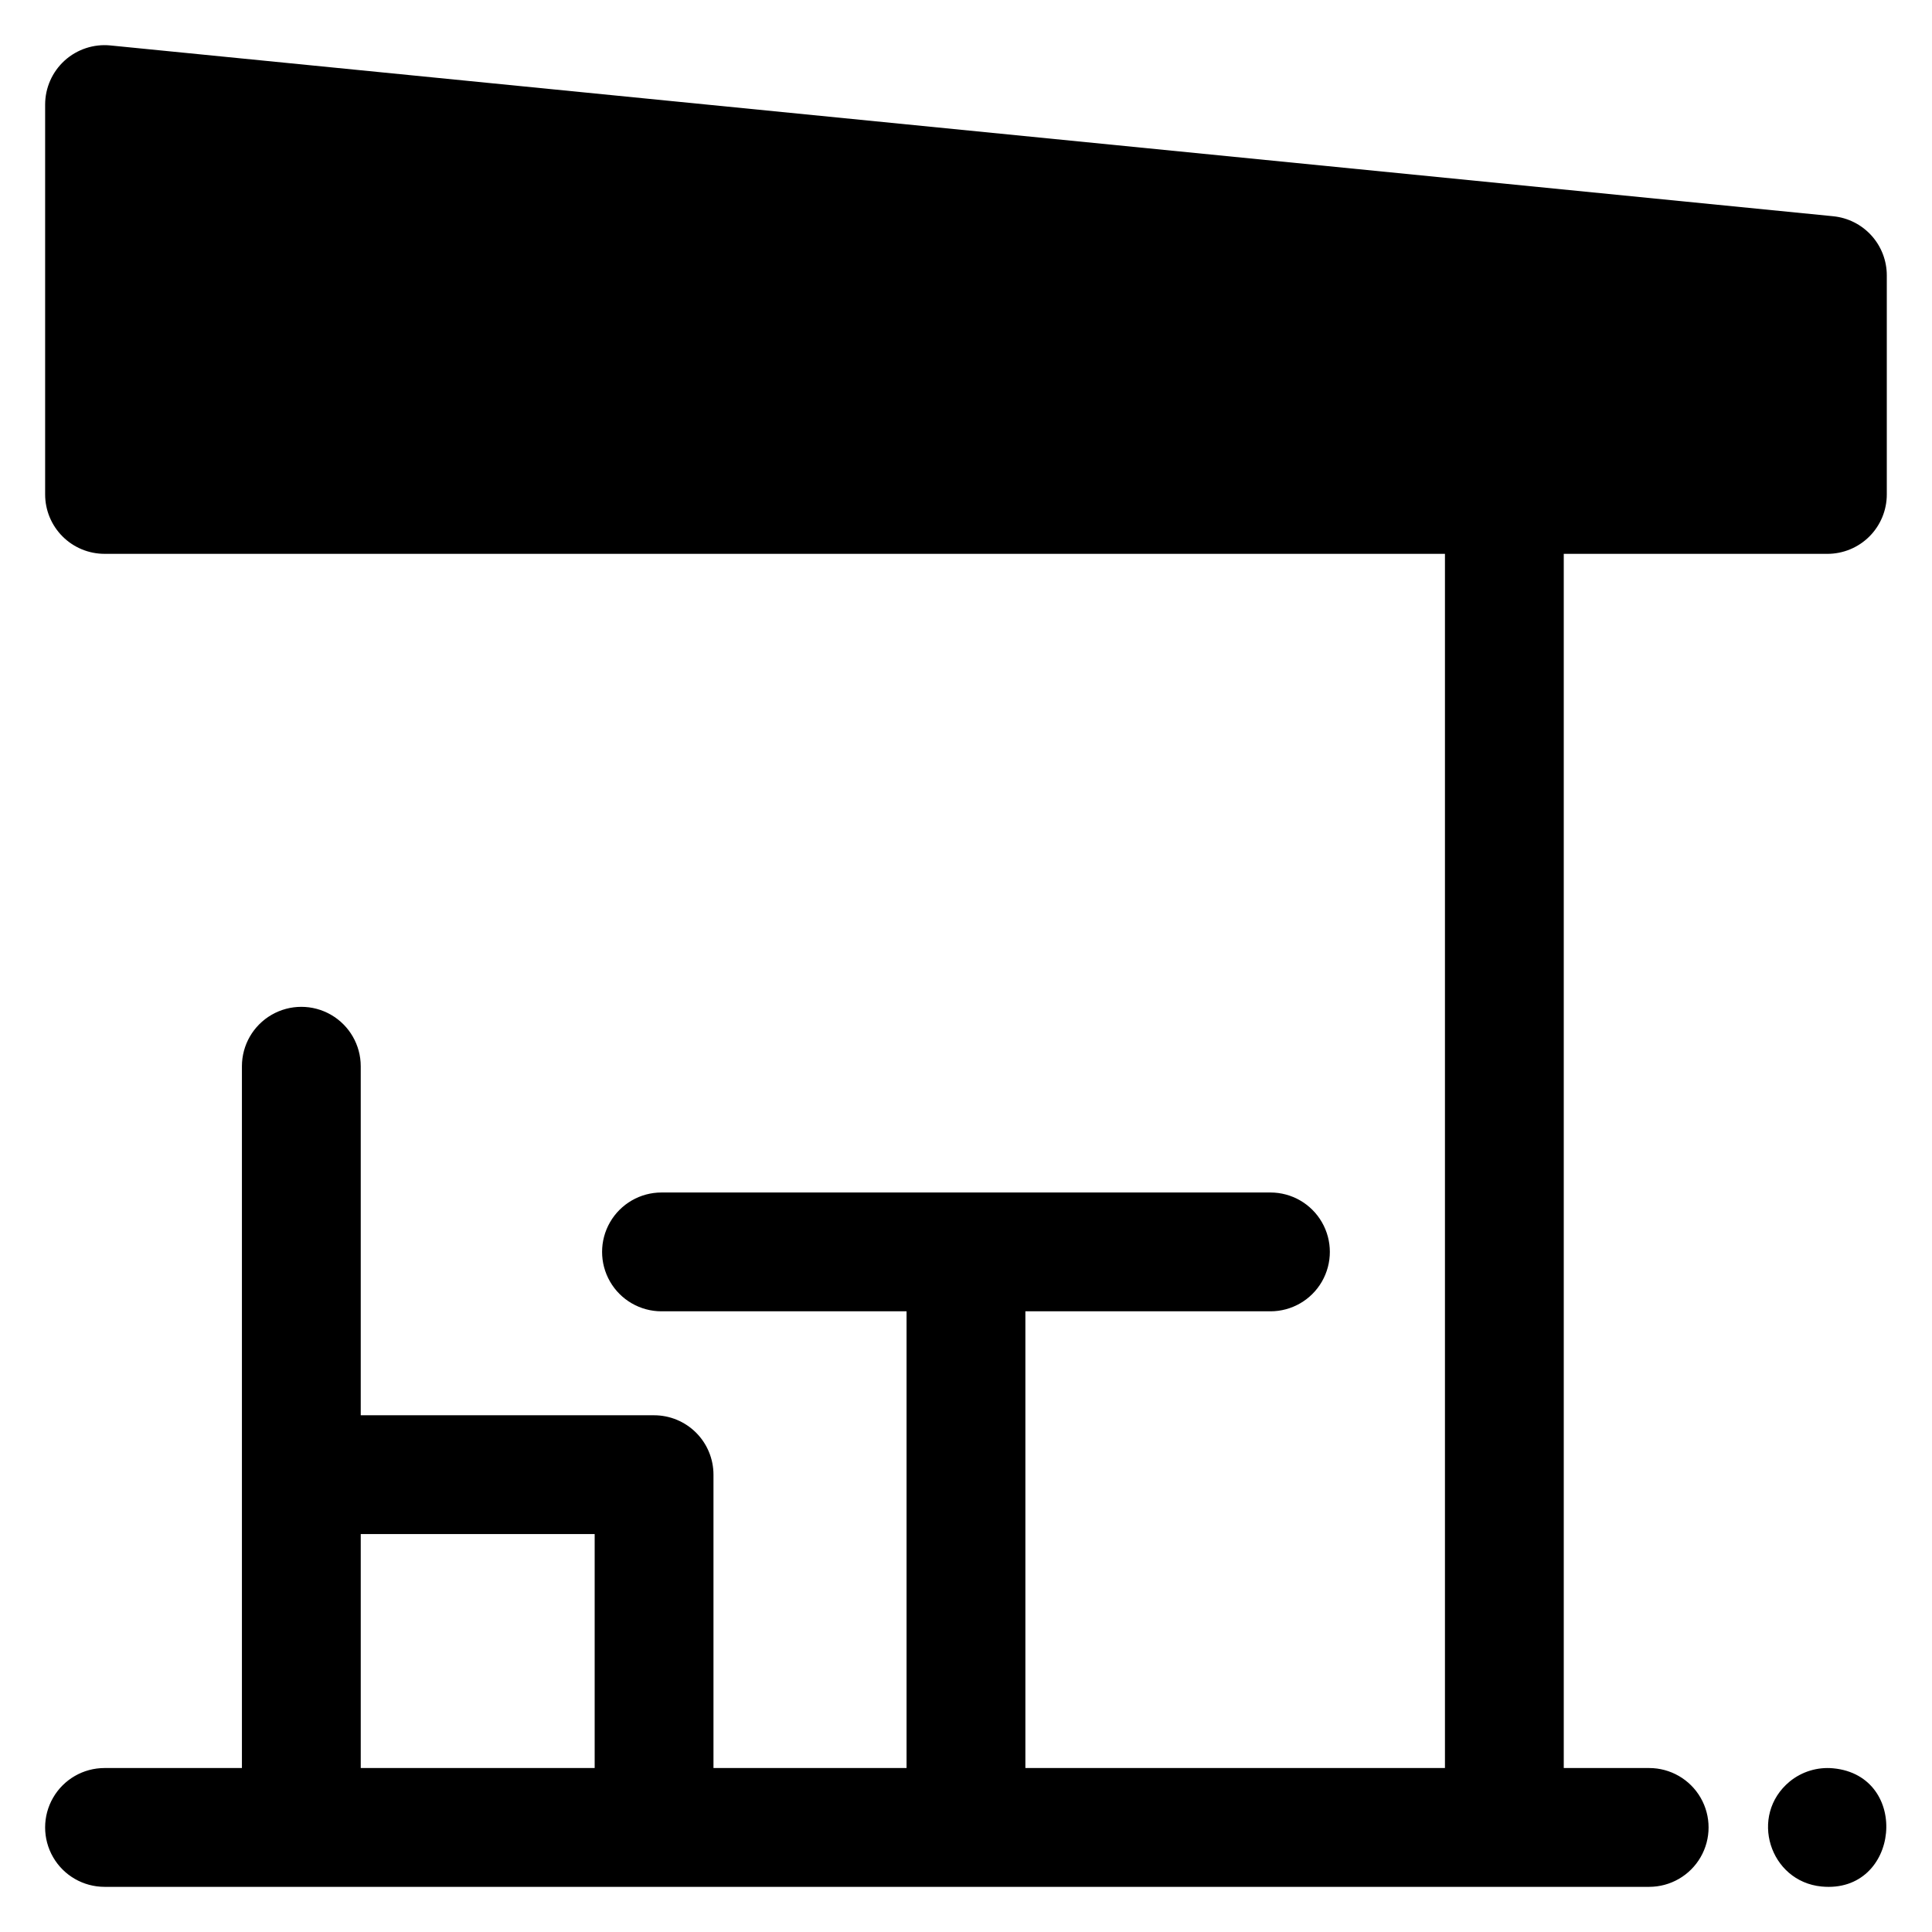
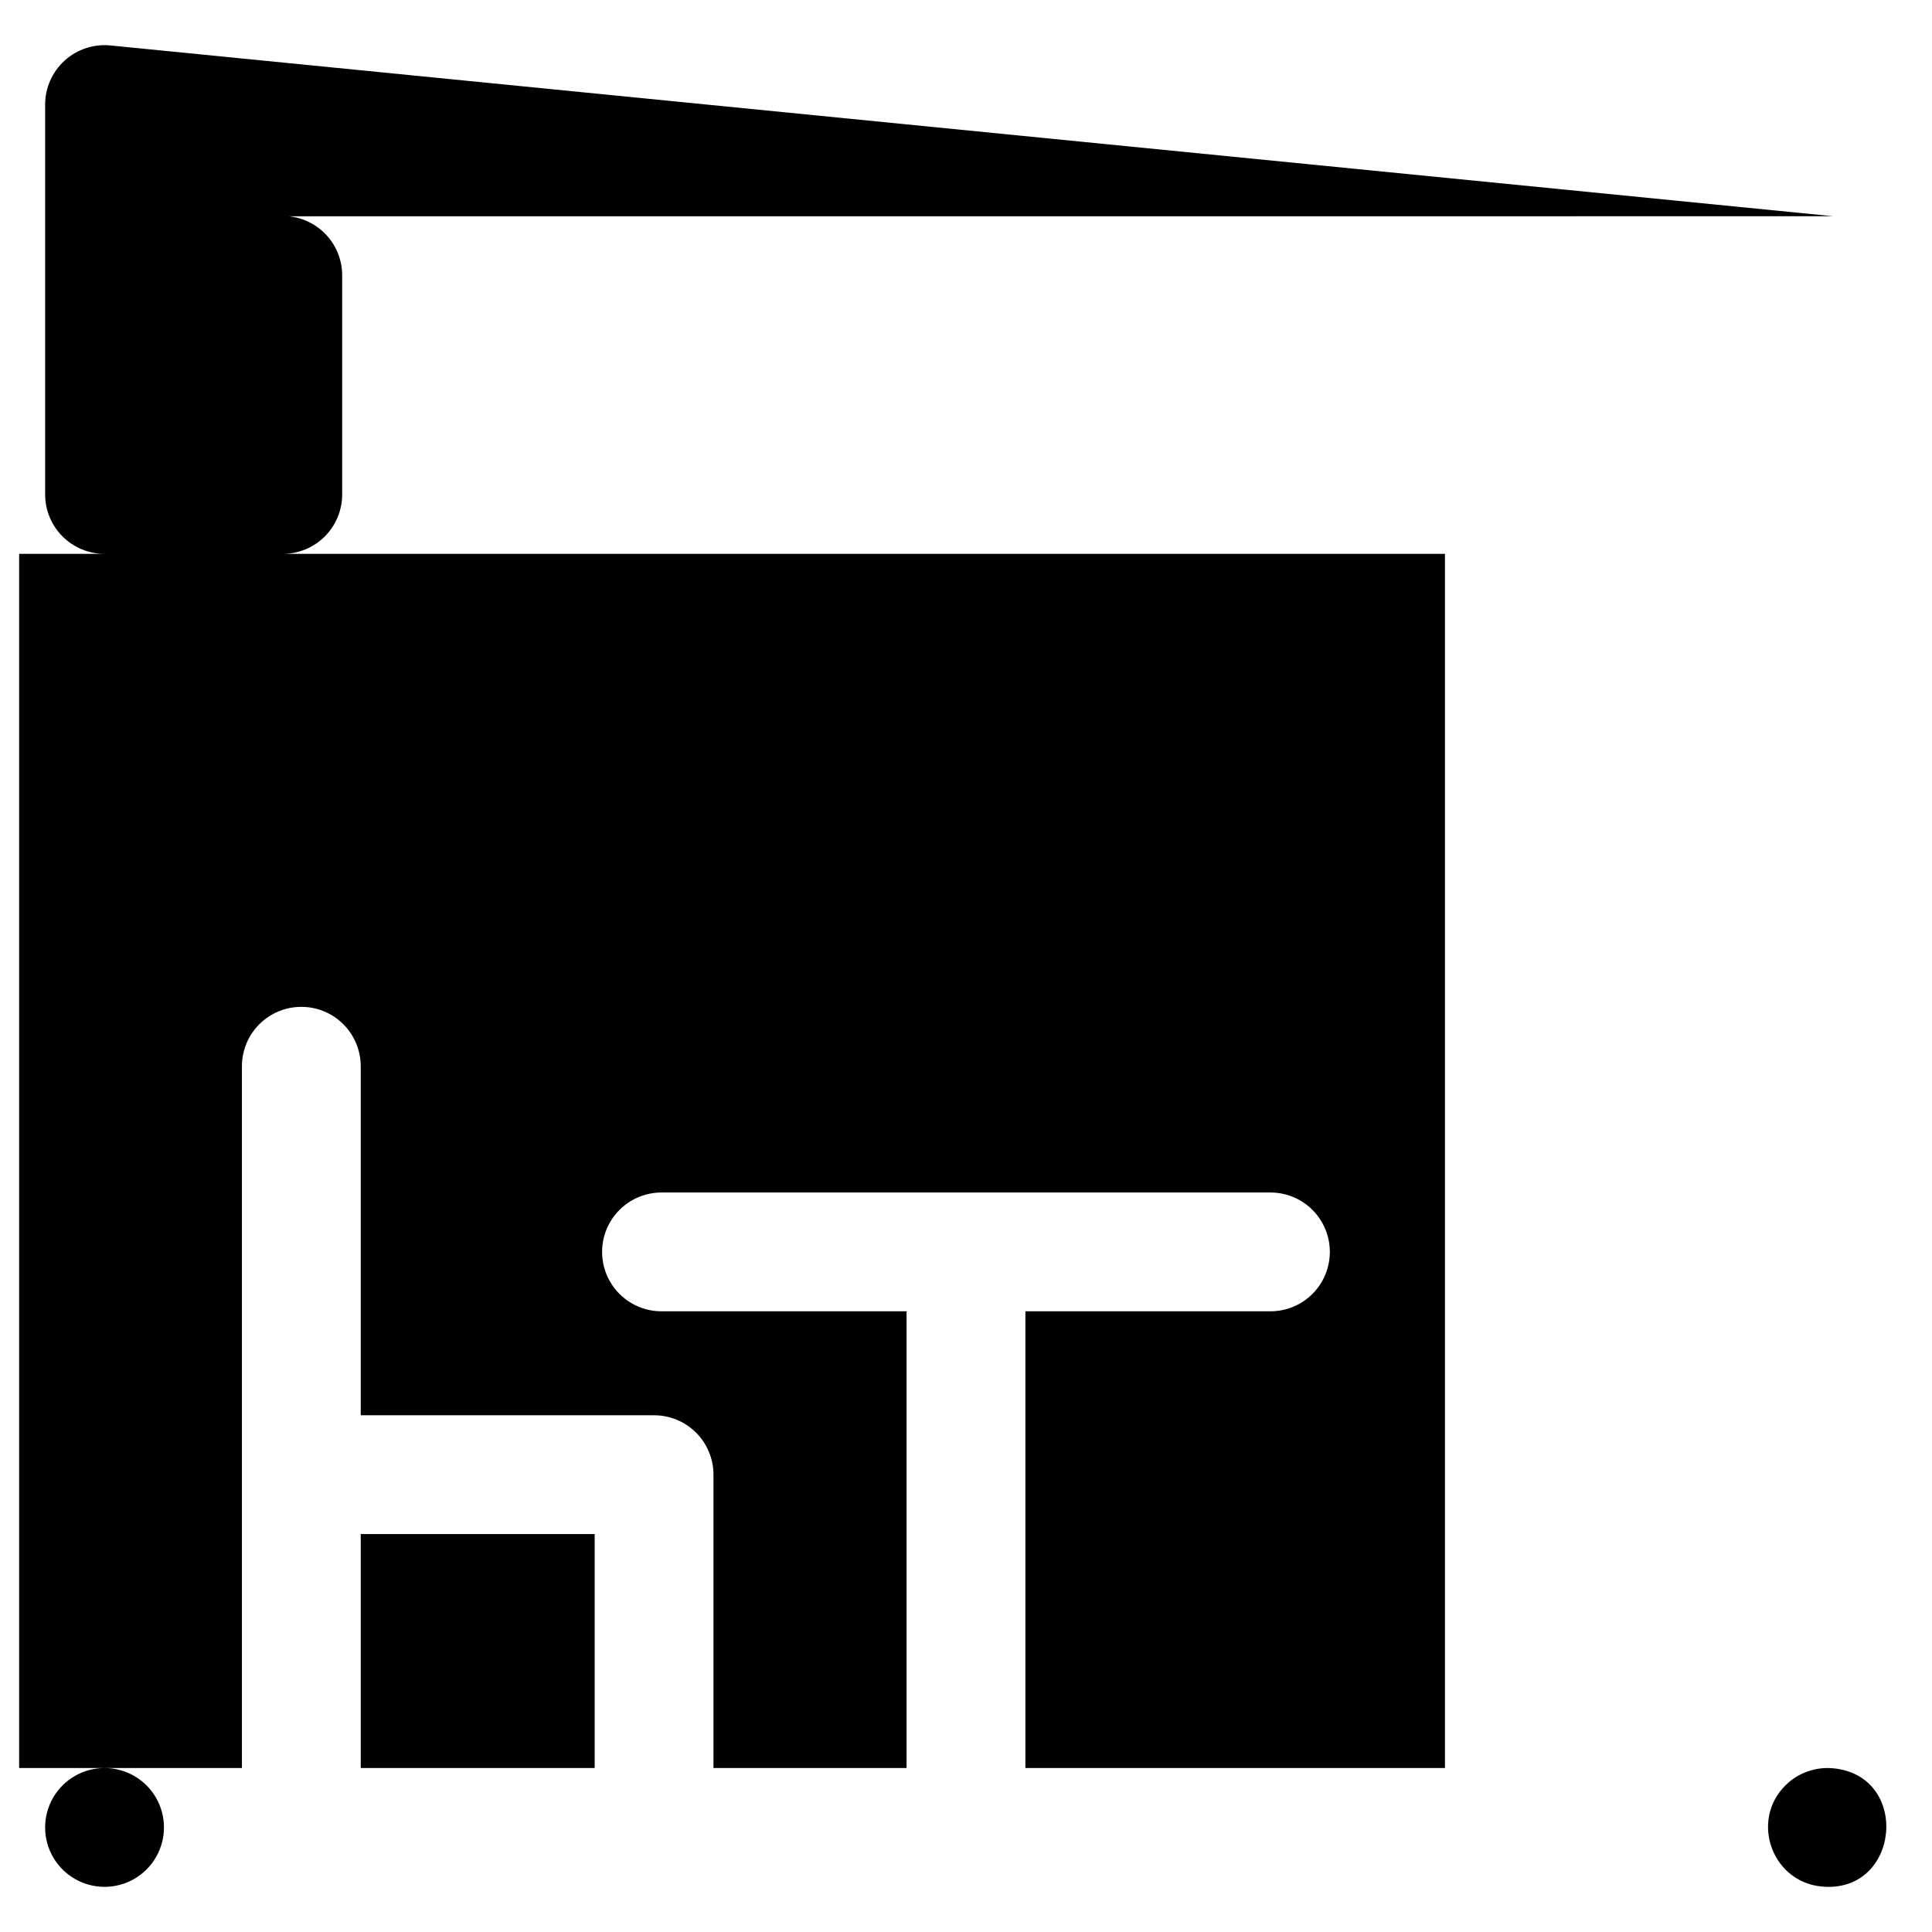
<svg xmlns="http://www.w3.org/2000/svg" fill="#000000" width="800px" height="800px" version="1.1" viewBox="144 144 512 512">
-   <path d="m629.83 612.62c-4.152-0.398-8.297 0.855-11.531 3.492-10.895 9.004-5.332 26.5 8.441 27.836 20.801 1.992 23.695-29.359 3.09-31.328zm0.012-411.31-456.58-45.266c-4.426-0.438-8.832 1.016-12.129 4-3.293 2.988-5.172 7.231-5.172 11.676v103.31c0 4.176 1.66 8.18 4.613 11.133 2.953 2.953 6.957 4.609 11.133 4.609h355.22v321.77h-111.19v-121.03h64.945c5.625 0 10.82-3 13.633-7.871 2.812-4.875 2.812-10.875 0-15.746-2.812-4.871-8.008-7.871-13.633-7.871h-161.38c-5.625 0-10.82 3-13.633 7.871-2.812 4.871-2.812 10.871 0 15.746 2.812 4.871 8.008 7.871 13.633 7.871h64.945v121.03h-51.168v-77.734c0-4.176-1.66-8.184-4.609-11.133-2.953-2.953-6.957-4.613-11.133-4.613h-77.738v-92.496c0-5.625-3-10.82-7.871-13.633s-10.875-2.812-15.746 0c-4.871 2.812-7.871 8.008-7.871 13.633v185.98h-36.406c-5.625 0-10.824 3-13.637 7.871-2.812 4.871-2.812 10.875 0 15.746s8.012 7.871 13.637 7.871h409.34c5.625 0 10.824-3 13.637-7.871s2.812-10.875 0-15.746c-2.812-4.871-8.012-7.871-13.637-7.871h-22.633v-321.77h69.867c4.172 0 8.18-1.656 11.133-4.609 2.949-2.953 4.609-6.957 4.609-11.133v-58.059c0-3.906-1.453-7.672-4.074-10.566-2.625-2.894-6.227-4.711-10.113-5.098zm-328.25 411.23h-61.992v-61.992h61.992zm-145.63-440.82v-0.992" />
+   <path d="m629.83 612.62c-4.152-0.398-8.297 0.855-11.531 3.492-10.895 9.004-5.332 26.5 8.441 27.836 20.801 1.992 23.695-29.359 3.09-31.328zm0.012-411.31-456.58-45.266c-4.426-0.438-8.832 1.016-12.129 4-3.293 2.988-5.172 7.231-5.172 11.676v103.31c0 4.176 1.66 8.18 4.613 11.133 2.953 2.953 6.957 4.609 11.133 4.609h355.22v321.77h-111.19v-121.03h64.945c5.625 0 10.82-3 13.633-7.871 2.812-4.875 2.812-10.875 0-15.746-2.812-4.871-8.008-7.871-13.633-7.871h-161.38c-5.625 0-10.82 3-13.633 7.871-2.812 4.871-2.812 10.871 0 15.746 2.812 4.871 8.008 7.871 13.633 7.871h64.945v121.03h-51.168v-77.734c0-4.176-1.66-8.184-4.609-11.133-2.953-2.953-6.957-4.613-11.133-4.613h-77.738v-92.496c0-5.625-3-10.82-7.871-13.633s-10.875-2.812-15.746 0c-4.871 2.812-7.871 8.008-7.871 13.633v185.98h-36.406c-5.625 0-10.824 3-13.637 7.871-2.812 4.871-2.812 10.875 0 15.746s8.012 7.871 13.637 7.871c5.625 0 10.824-3 13.637-7.871s2.812-10.875 0-15.746c-2.812-4.871-8.012-7.871-13.637-7.871h-22.633v-321.77h69.867c4.172 0 8.18-1.656 11.133-4.609 2.949-2.953 4.609-6.957 4.609-11.133v-58.059c0-3.906-1.453-7.672-4.074-10.566-2.625-2.894-6.227-4.711-10.113-5.098zm-328.25 411.23h-61.992v-61.992h61.992zm-145.63-440.82v-0.992" />
</svg>